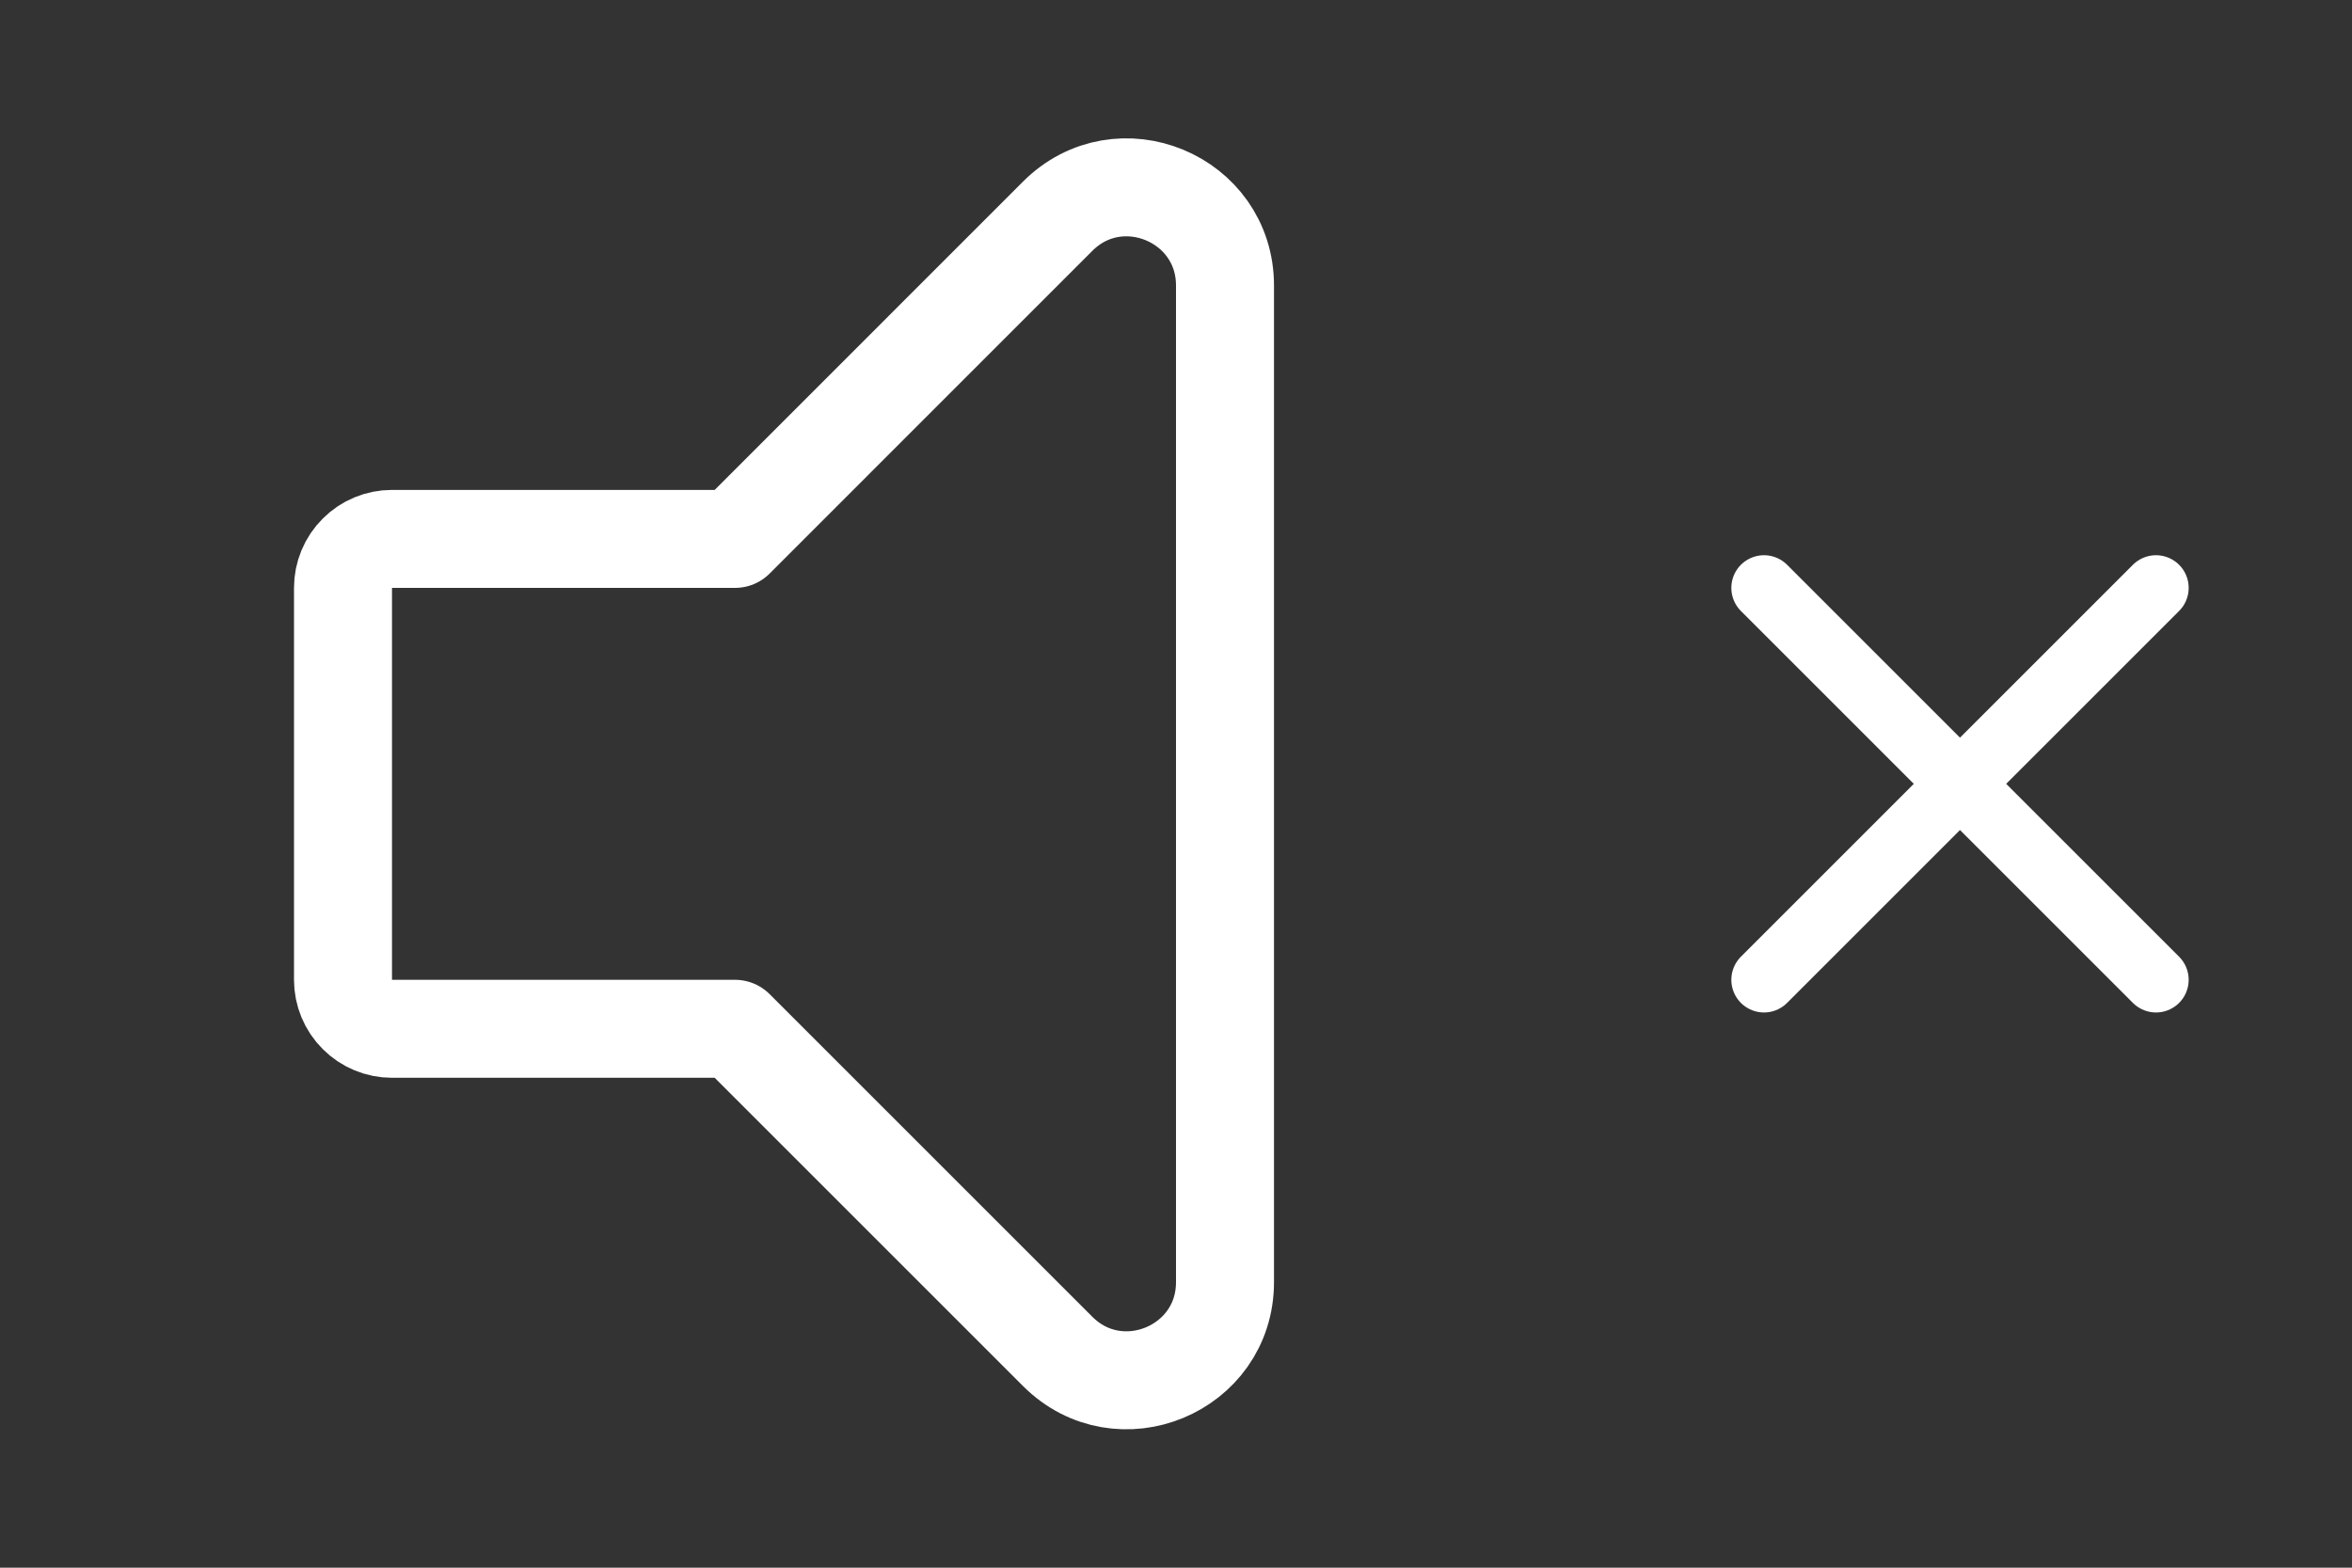
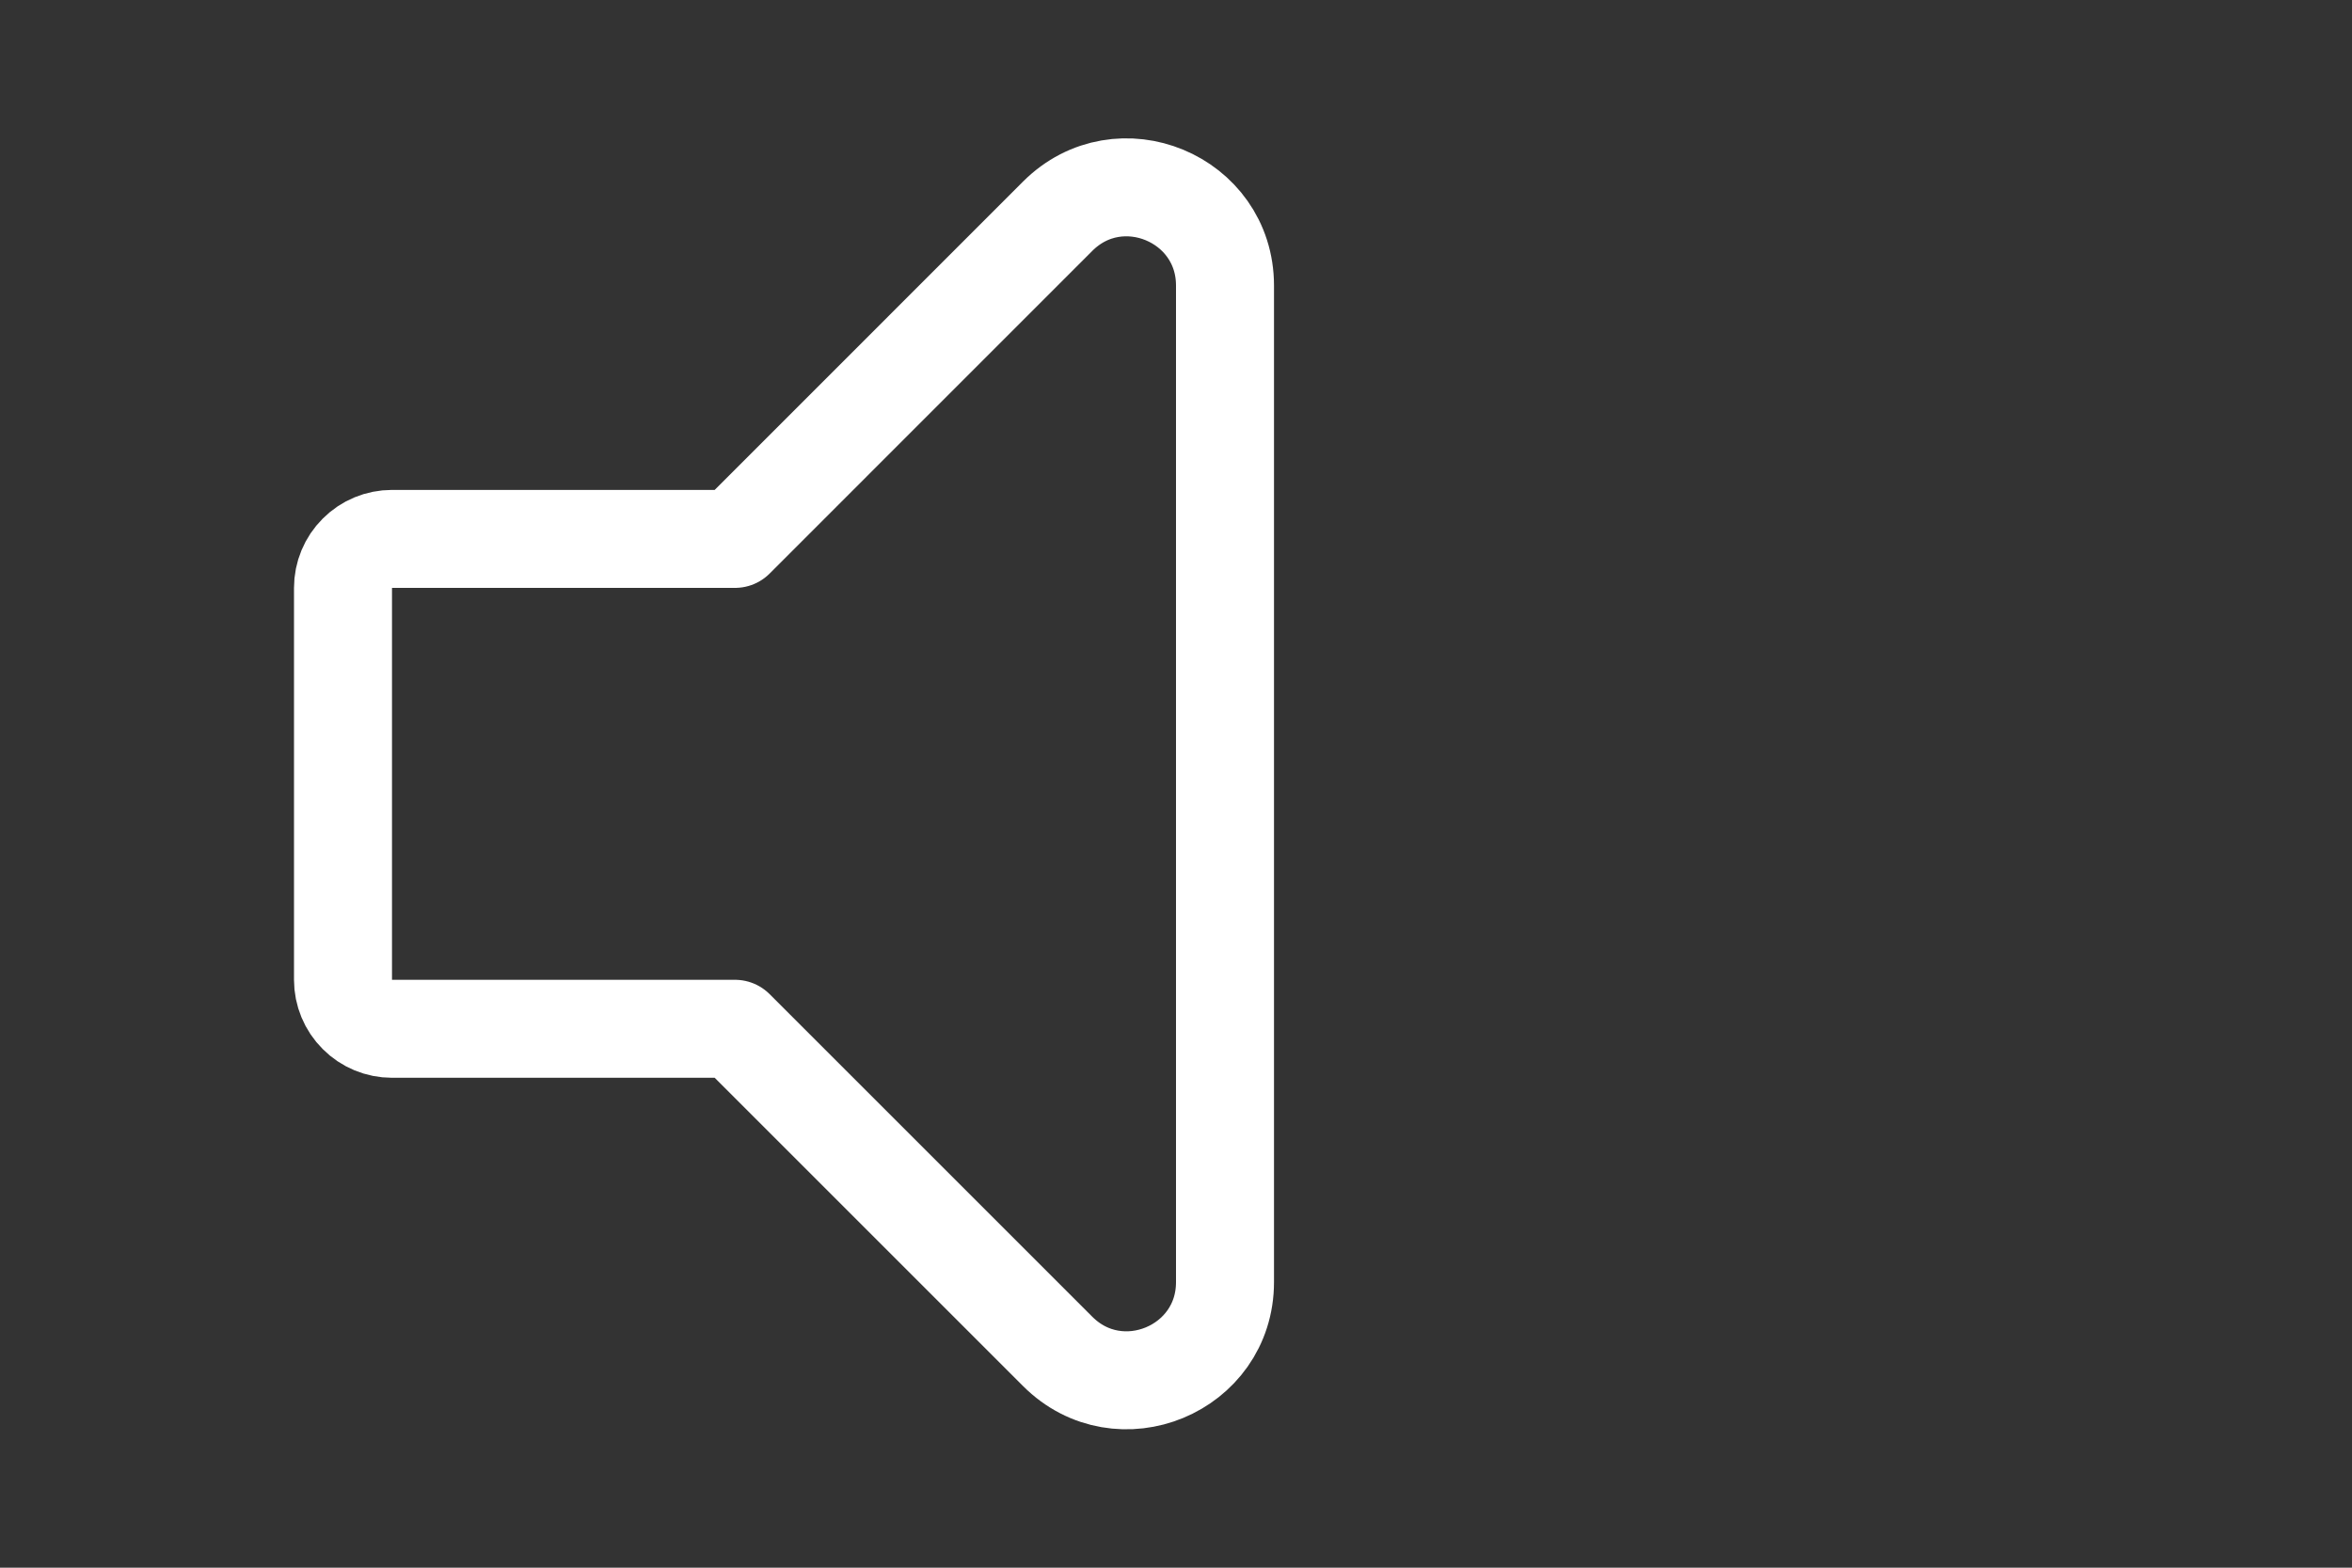
<svg xmlns="http://www.w3.org/2000/svg" width="36" height="24" viewBox="0 0 36 24" fill="none">
  <rect x="0" y="0" width="36" height="24" fill="#333333" stroke="none" />
  <path d="M5.25 9V15C5.25 15.199 5.329 15.39 5.47 15.53C5.61 15.671 5.801 15.75 6 15.75H11.25L16.189 20.689C17.134 21.634 18.75 20.965 18.75 19.629V4.371C18.75 3.035 17.134 2.365 16.189 3.31L11.25 8.25H6C5.801 8.25 5.61 8.329 5.47 8.47C5.329 8.61 5.25 8.801 5.25 9Z" stroke="white" stroke-width="1.5" stroke-linecap="round" stroke-linejoin="round" />
-   <path d="M27 15L30 12M33 9L30 12M30 12L27 9M30 12L33 15" stroke="white" stroke-linecap="round" stroke-linejoin="round" />
</svg>